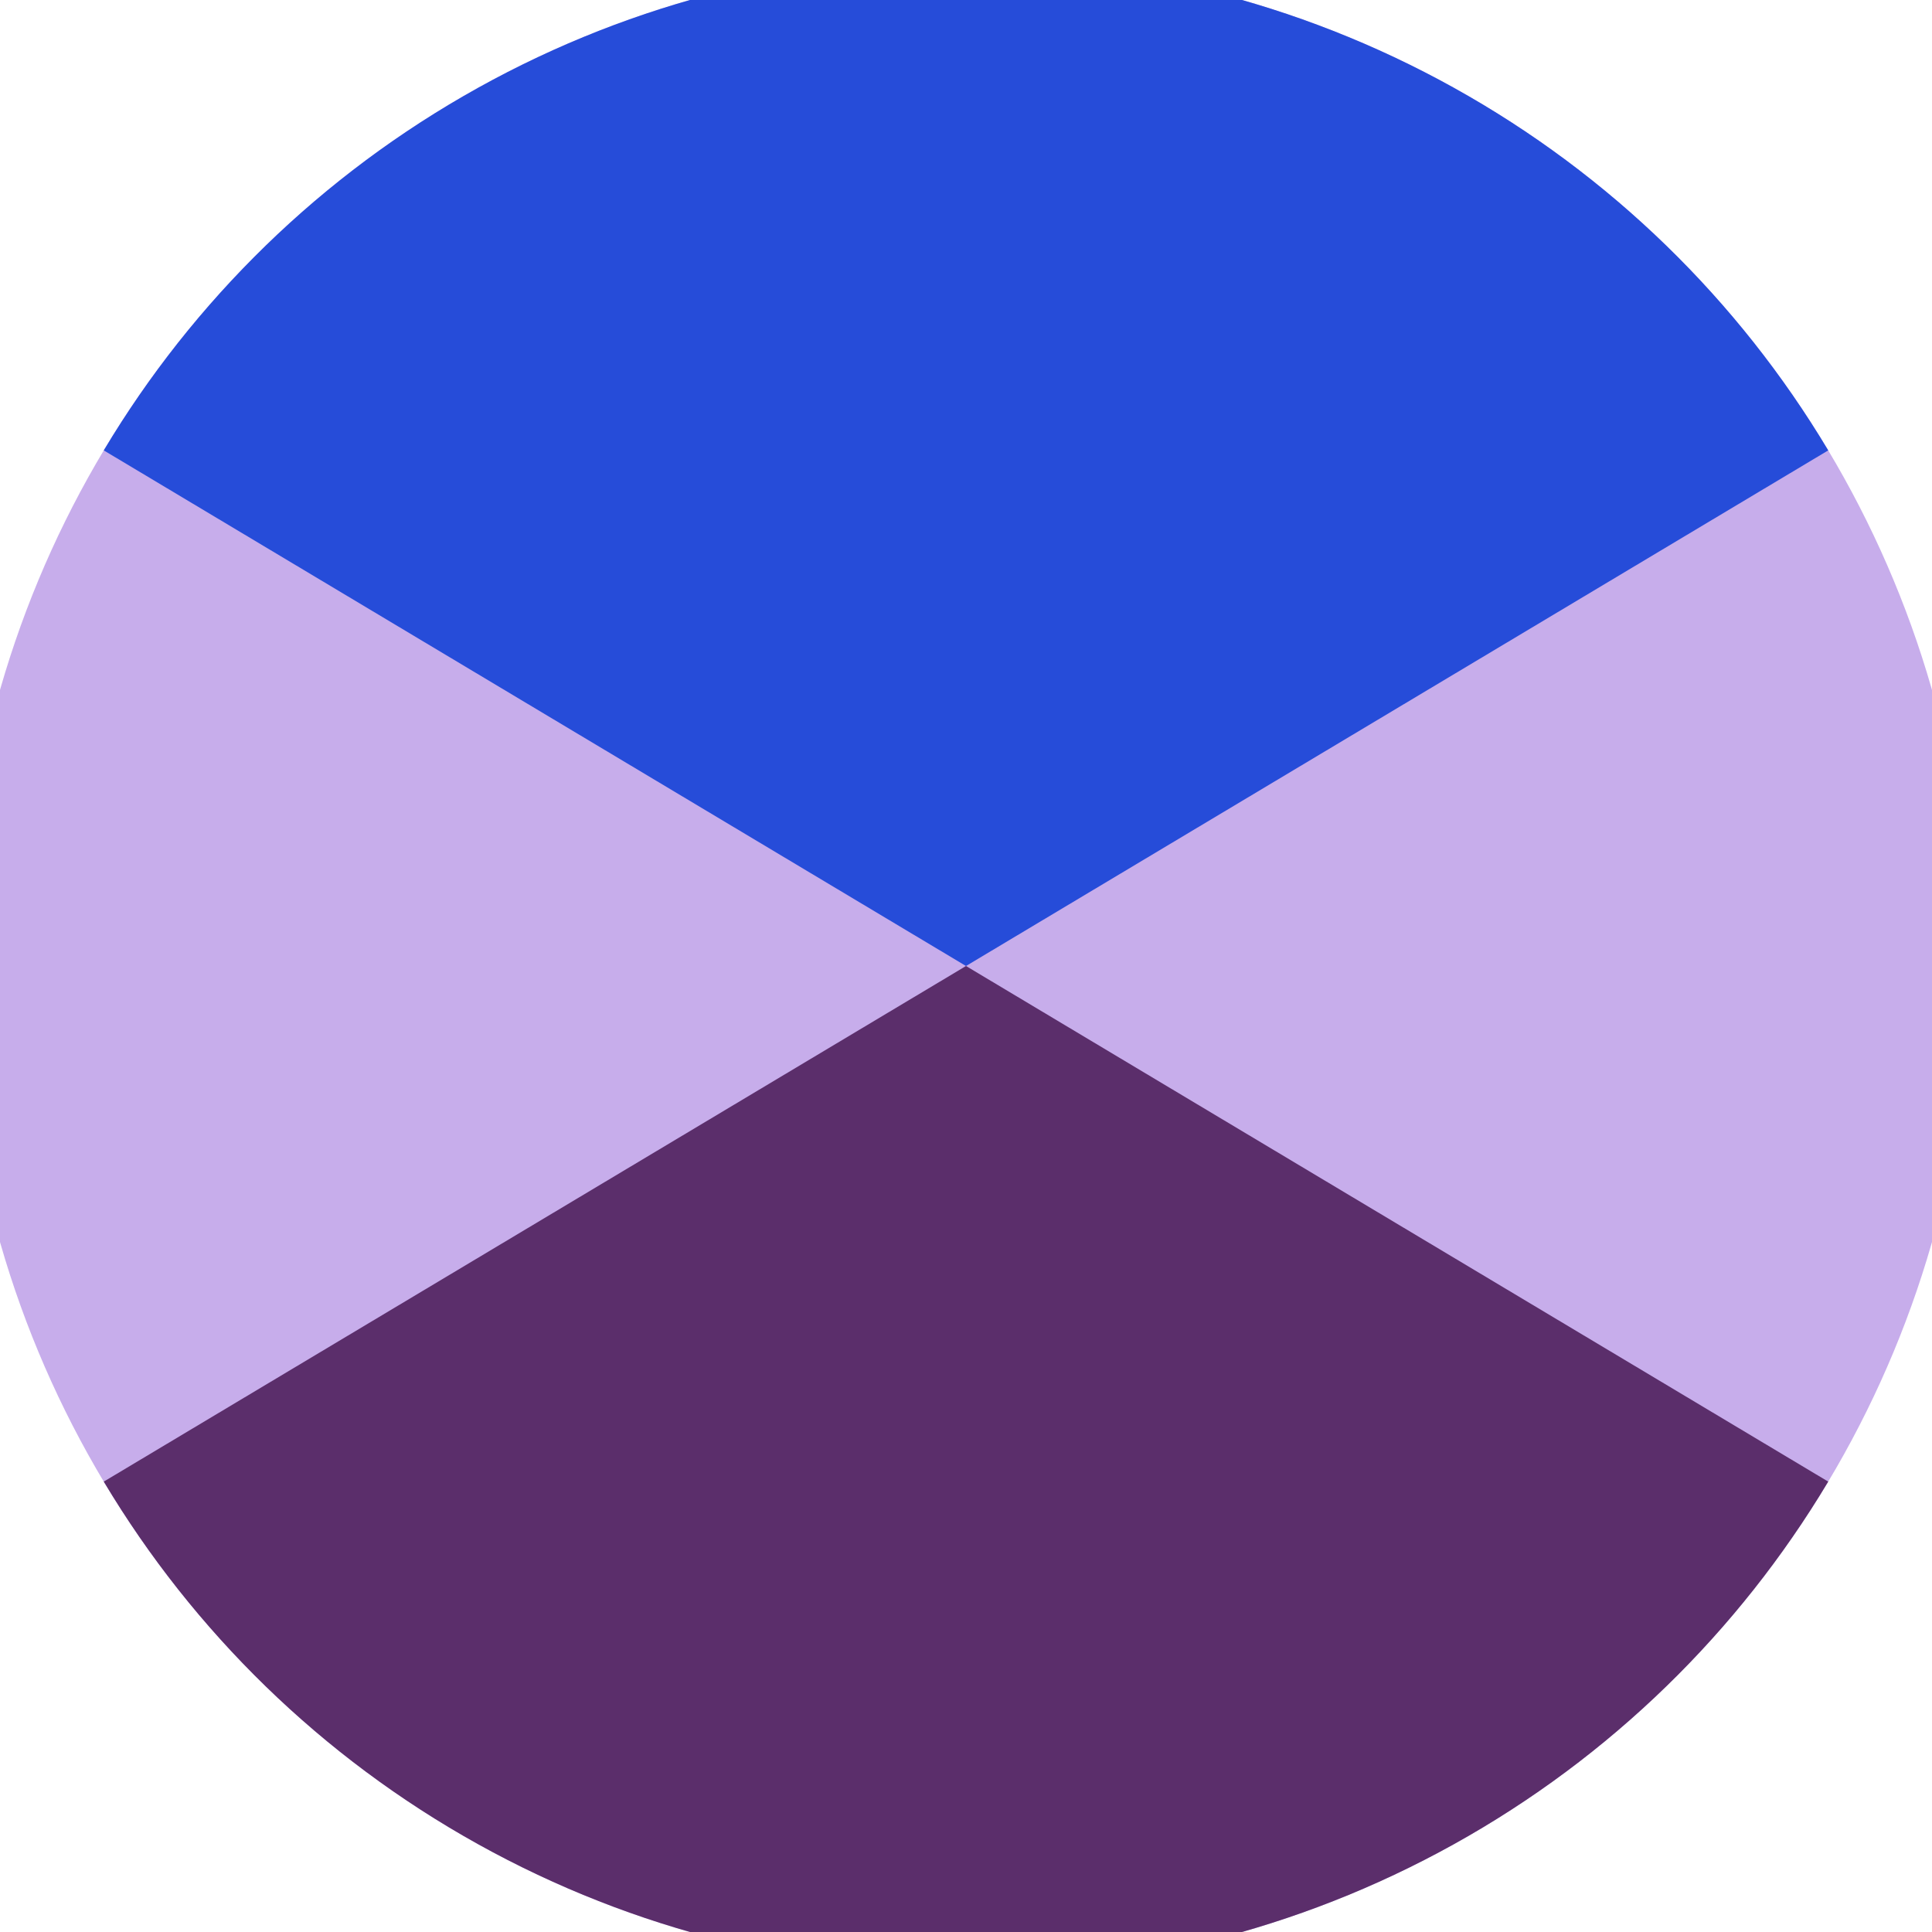
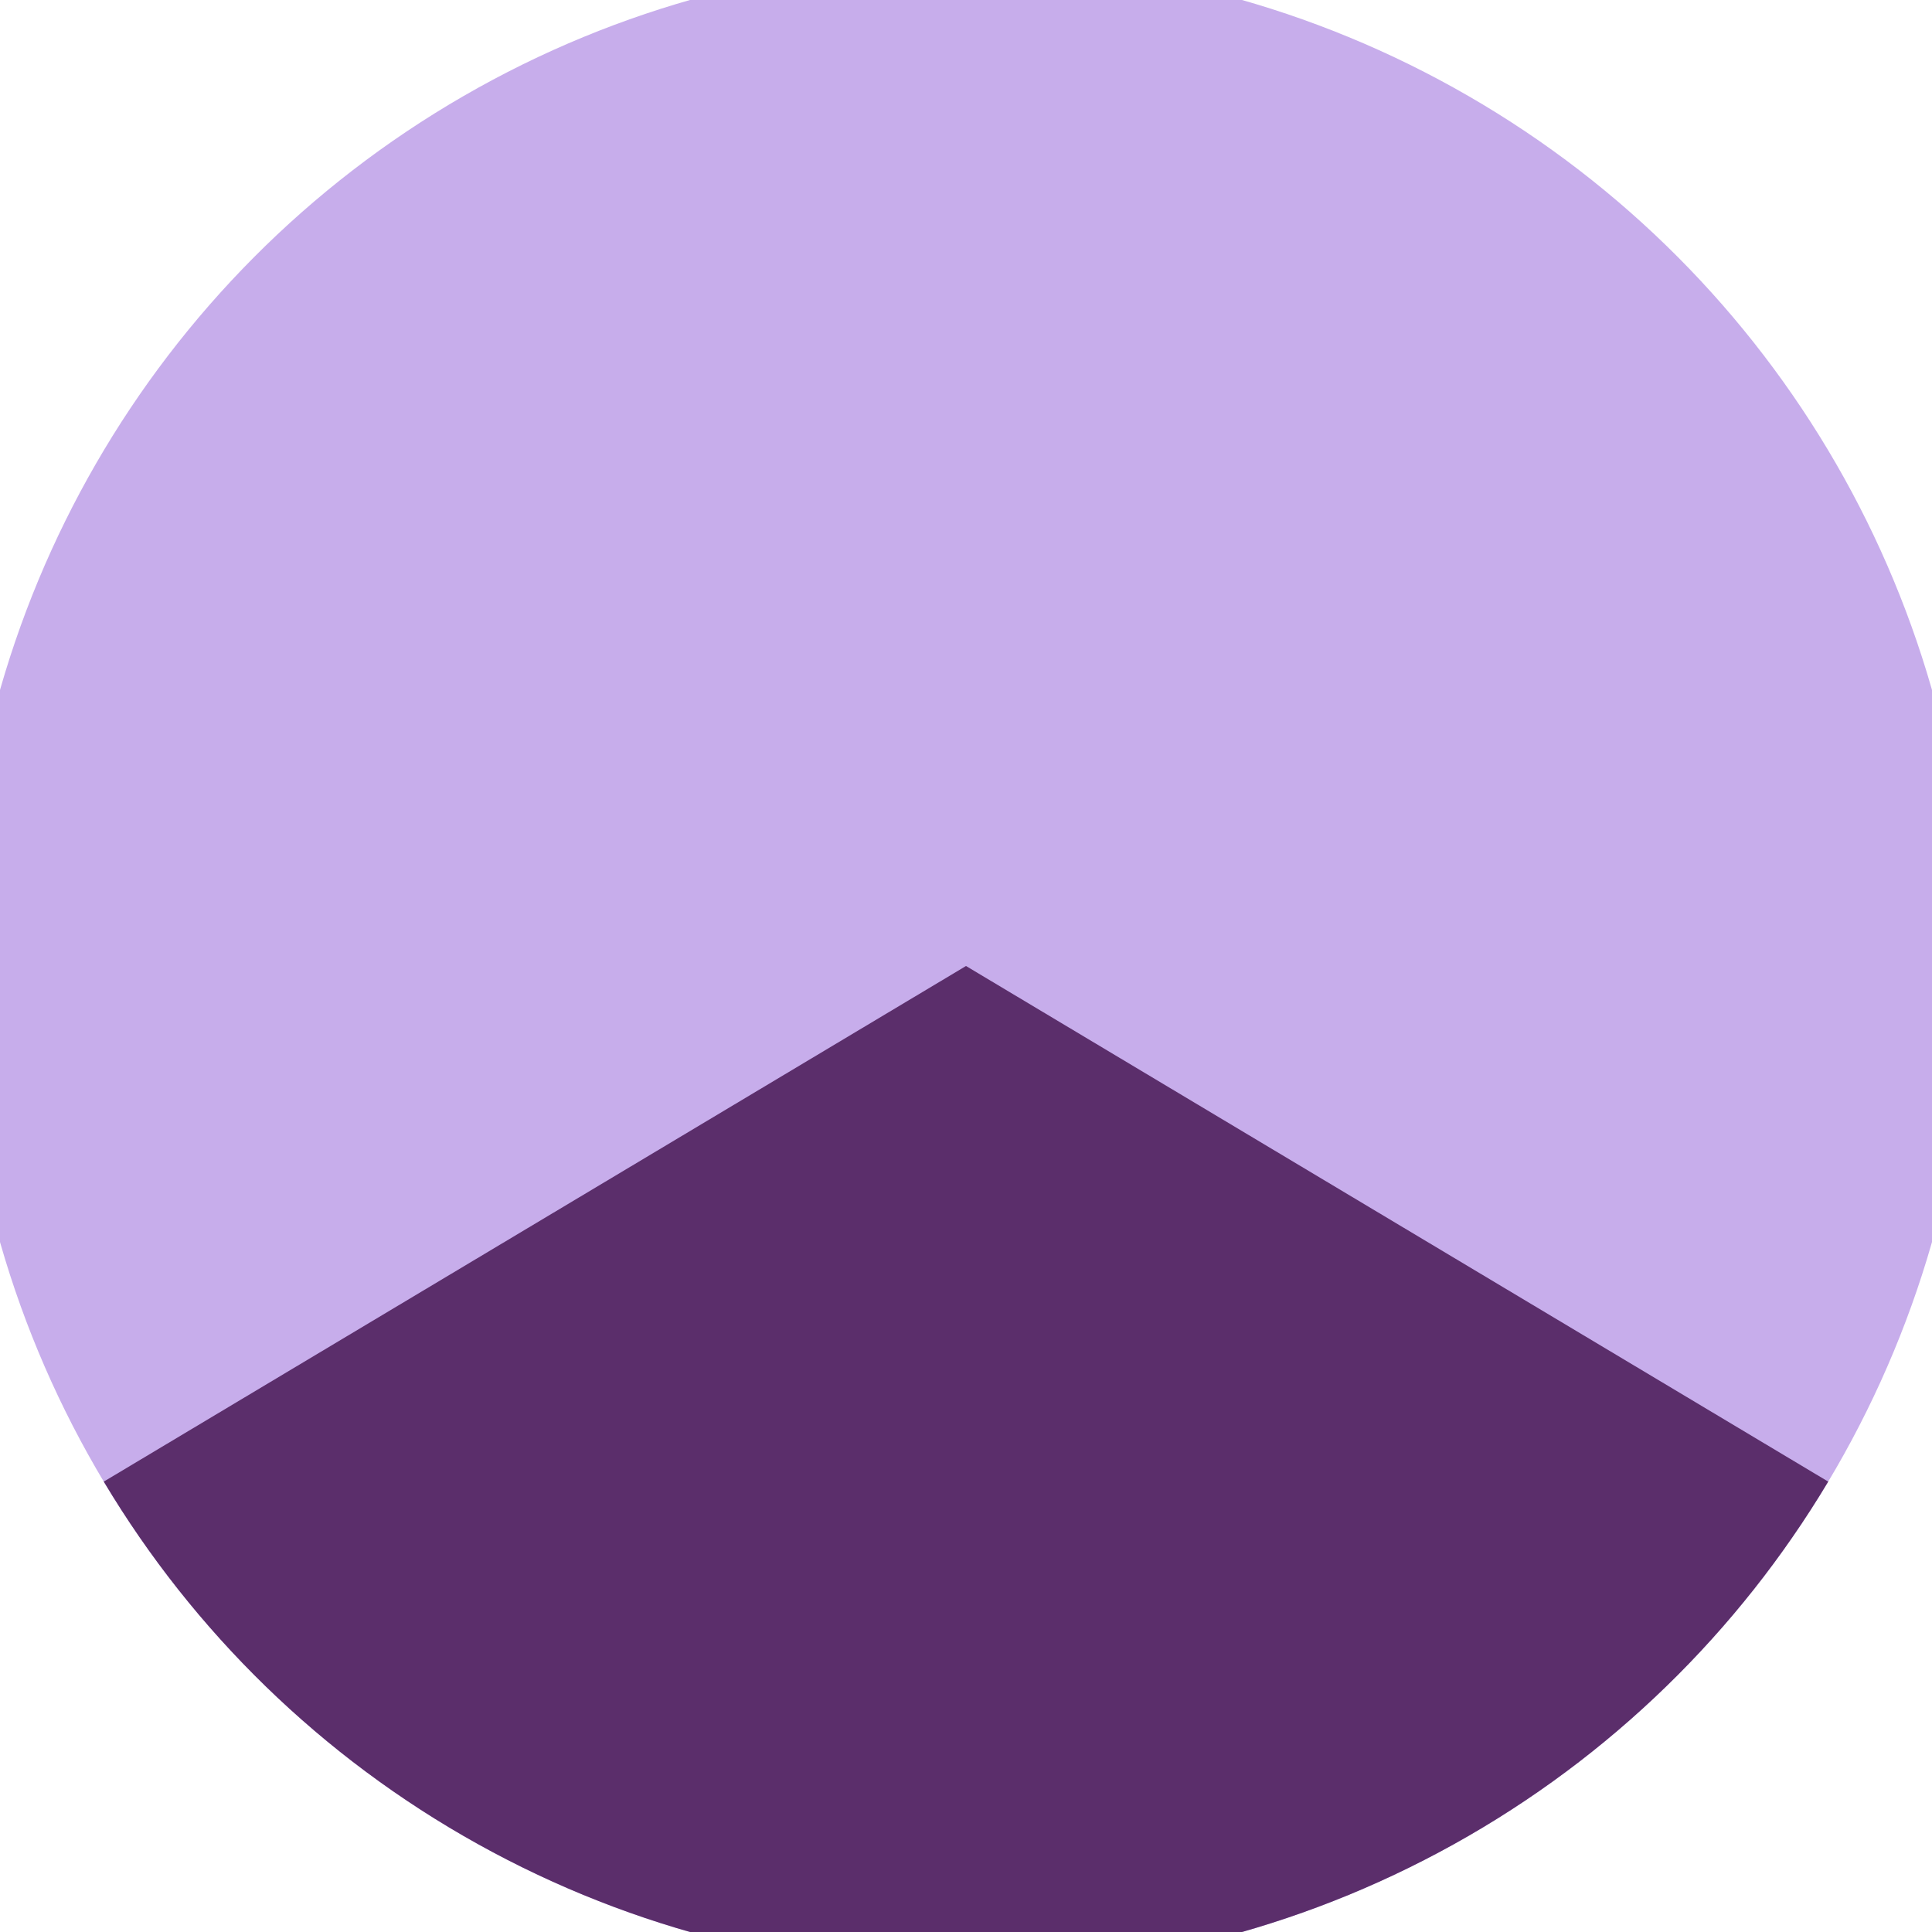
<svg xmlns="http://www.w3.org/2000/svg" width="128" height="128" viewBox="0 0 100 100" shape-rendering="geometricPrecision">
  <defs>
    <clipPath id="clip">
      <circle cx="50" cy="50" r="52" />
    </clipPath>
  </defs>
  <g transform="rotate(0 50 50)">
    <rect x="0" y="0" width="100" height="100" fill="#c7adeb" clip-path="url(#clip)" />
-     <path d="M 0 20.1 L 50 50 L 100 20.1 V -1 H -1 Z" fill="#264cd9" clip-path="url(#clip)" />
    <path d="M 0 79.9 L 50 50 L 100 79.9 V 101 H -1 Z" fill="#5b2e6b" clip-path="url(#clip)" />
  </g>
</svg>